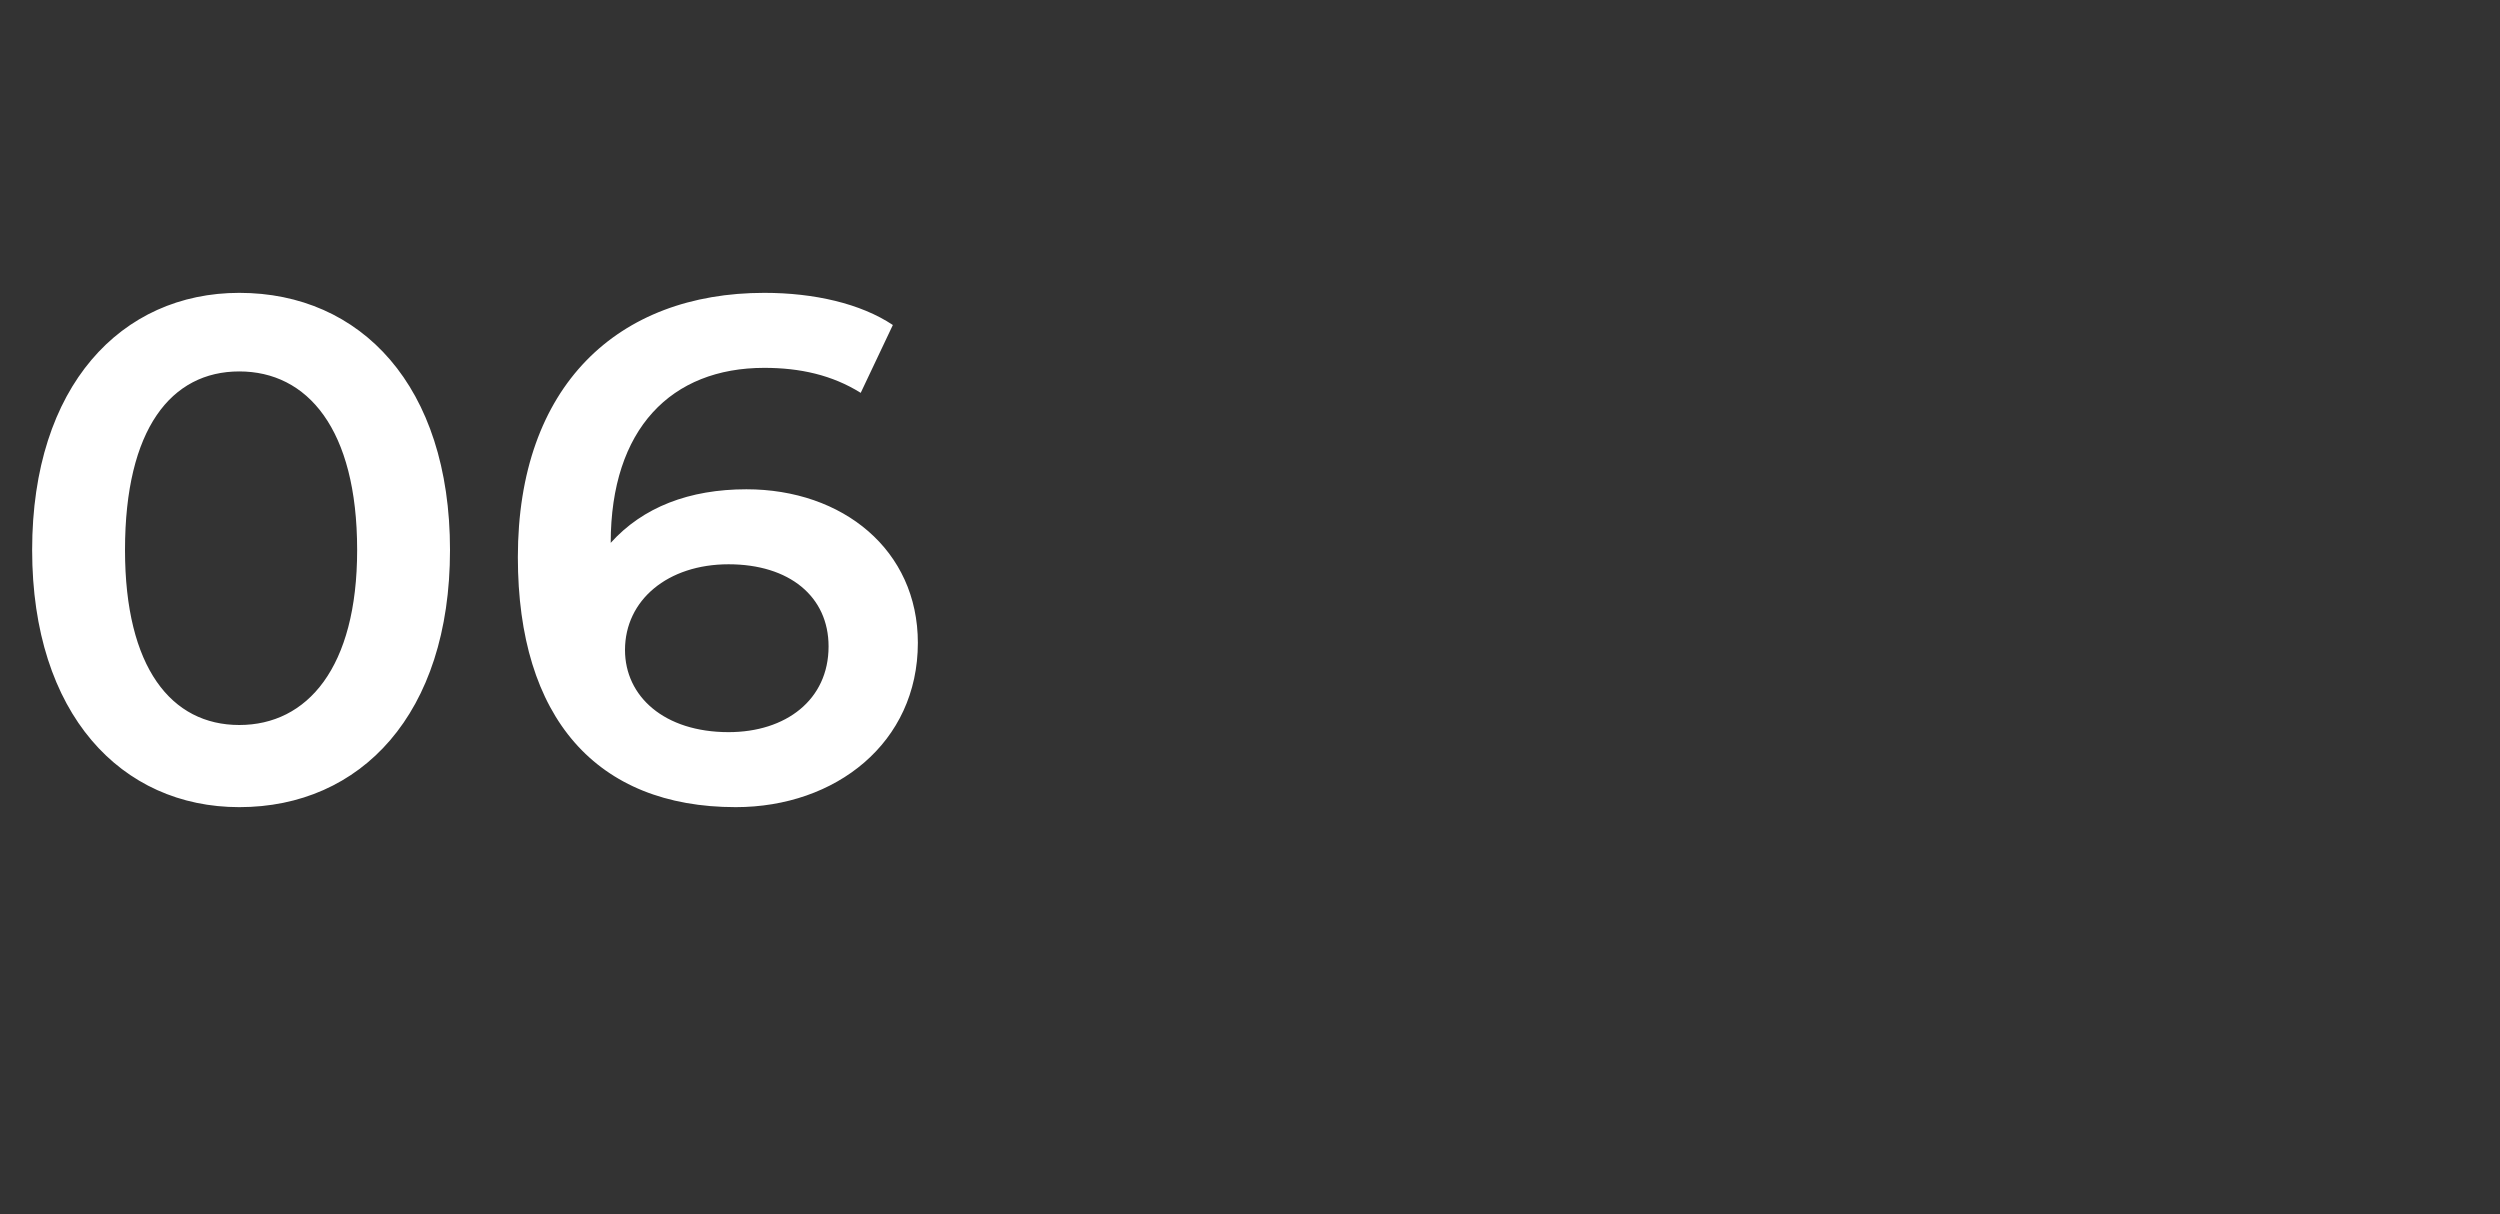
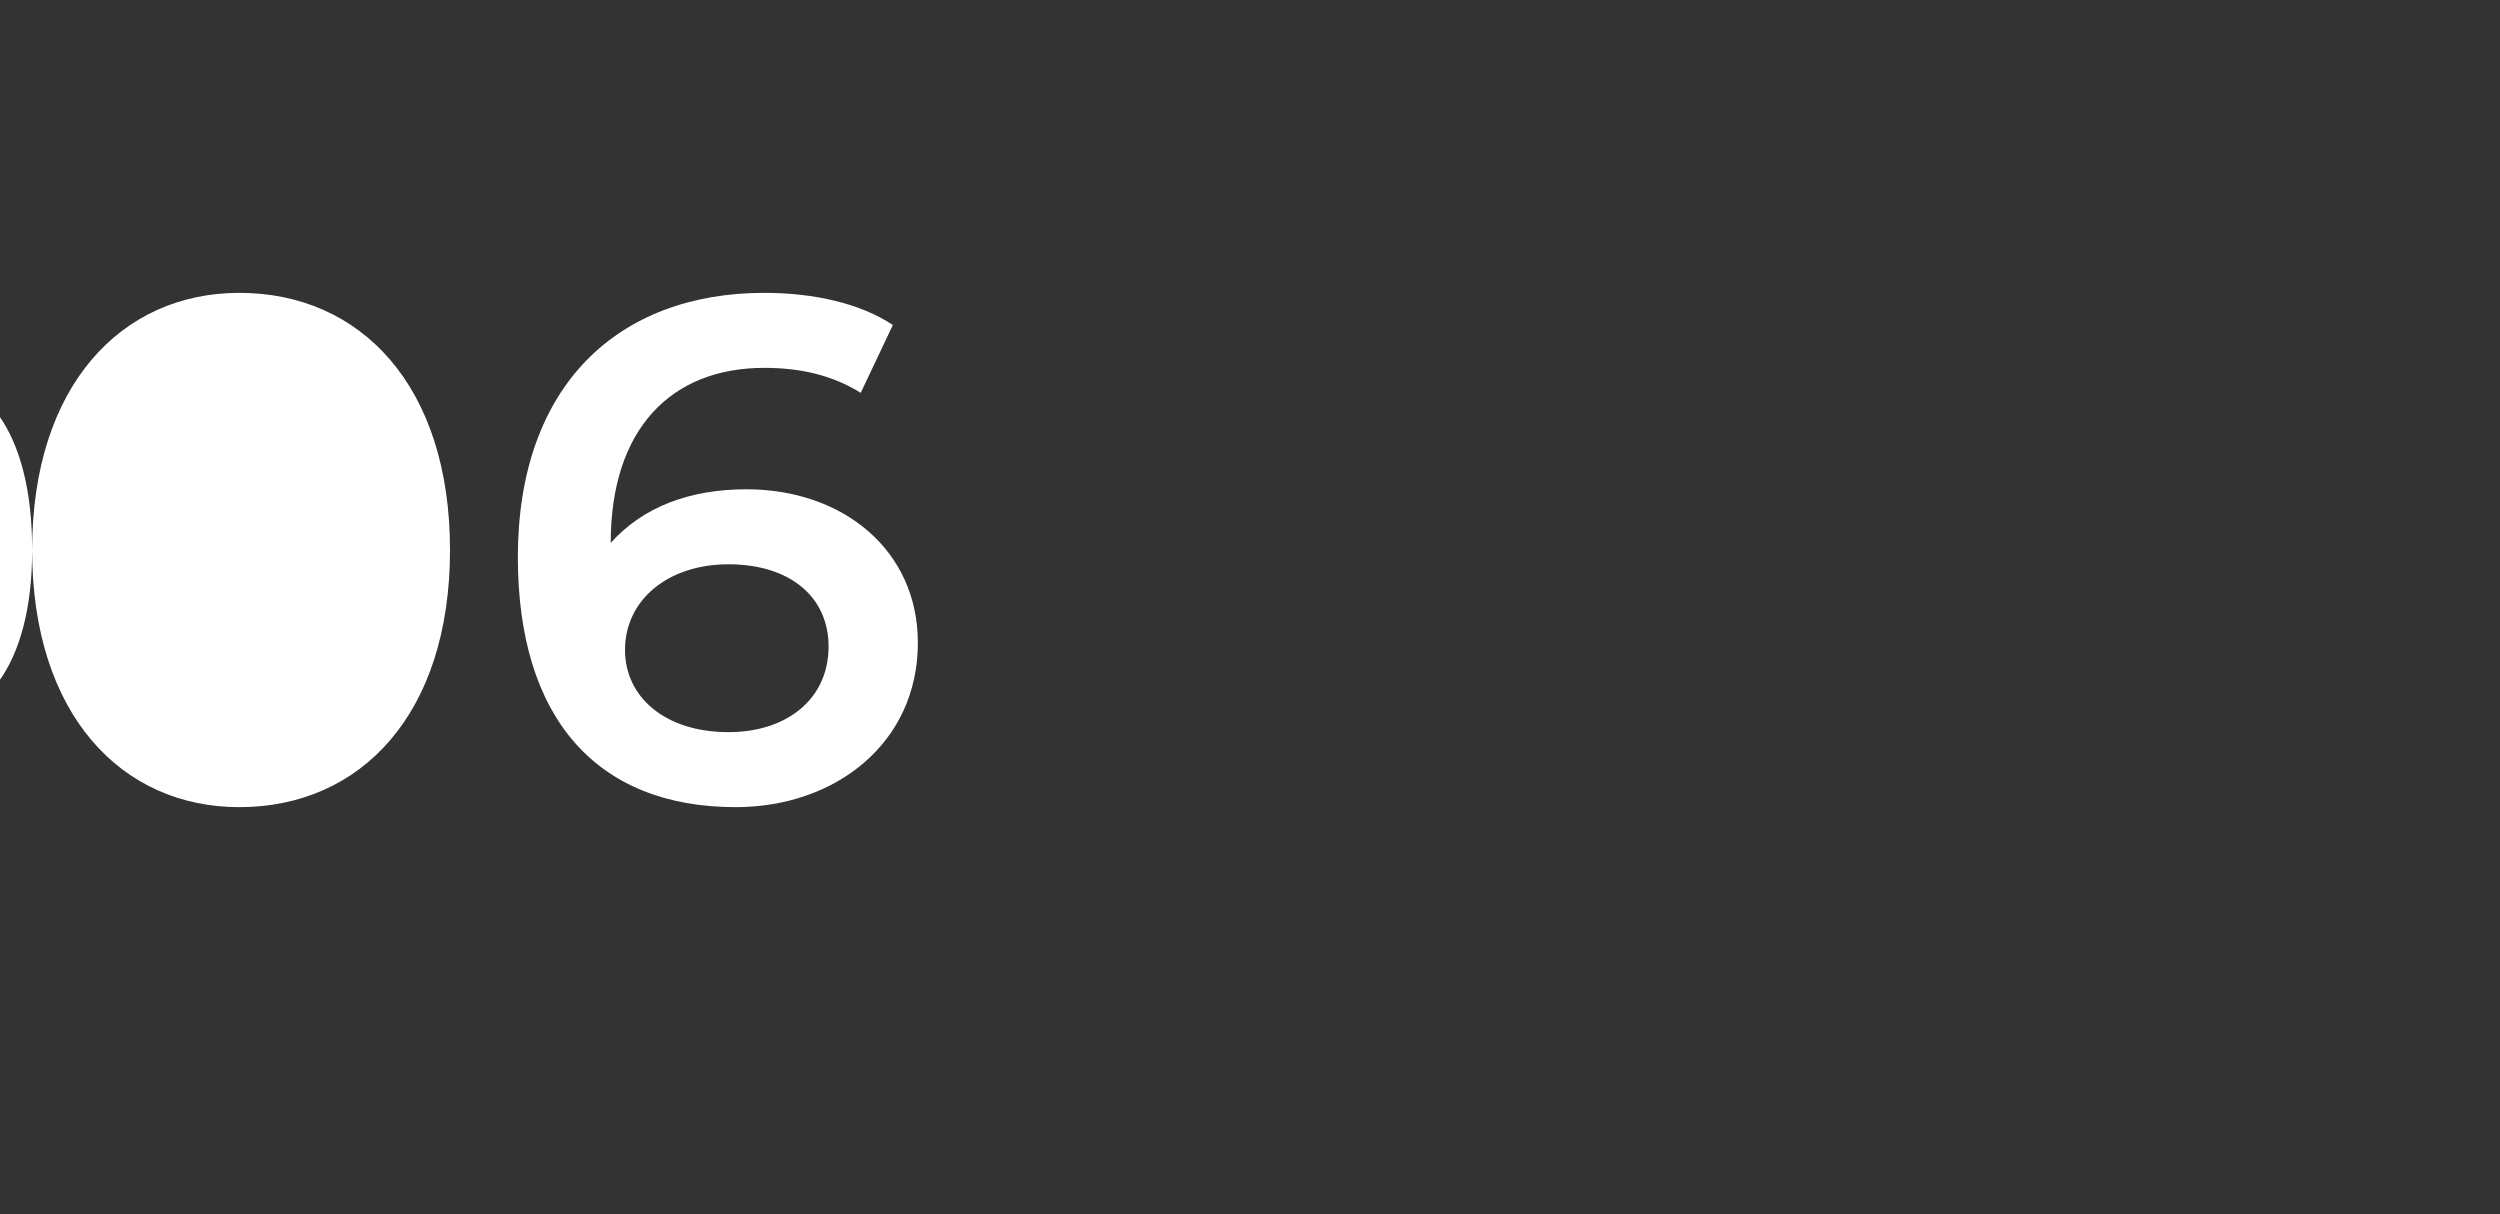
<svg xmlns="http://www.w3.org/2000/svg" version="1.1" width="70px" height="34px" viewBox="0 -3 70 34" style="top:-3px">
  <rect x="0" y="-3" width="70" height="34" fill="#333333" stroke="none" />
  <desc>06</desc>
  <defs />
  <g id="Polygon54066">
-     <path d="m.9 12.4c0-4.6 2.5-7.2 5.8-7.2c3.4 0 5.9 2.6 5.9 7.2c0 4.6-2.5 7.2-5.9 7.2c-3.3 0-5.8-2.6-5.8-7.2zm9.1 0c0-3.4-1.4-5-3.3-5c-1.9 0-3.2 1.6-3.2 5c0 3.3 1.3 4.9 3.2 4.9c1.9 0 3.3-1.6 3.3-4.9zM25.7 15c0 2.8-2.3 4.6-5.1 4.6c-3.9 0-6.1-2.5-6.1-7c0-4.8 2.8-7.4 6.9-7.4c1.4 0 2.7.3 3.6.9L24.1 8c-.8-.5-1.7-.7-2.7-.7c-2.6 0-4.3 1.7-4.3 4.9c.9-1 2.2-1.5 3.8-1.5c2.7 0 4.8 1.7 4.8 4.3zm-2.5.1c0-1.4-1.1-2.3-2.8-2.3c-1.7 0-2.9 1-2.9 2.4c0 1.3 1.1 2.3 2.9 2.3c1.6 0 2.8-.9 2.8-2.4z" stroke="none" fill="#fff" />
+     <path d="m.9 12.4c0-4.6 2.5-7.2 5.8-7.2c3.4 0 5.9 2.6 5.9 7.2c0 4.6-2.5 7.2-5.9 7.2c-3.3 0-5.8-2.6-5.8-7.2zc0-3.4-1.4-5-3.3-5c-1.9 0-3.2 1.6-3.2 5c0 3.3 1.3 4.9 3.2 4.9c1.9 0 3.3-1.6 3.3-4.9zM25.7 15c0 2.8-2.3 4.6-5.1 4.6c-3.9 0-6.1-2.5-6.1-7c0-4.8 2.8-7.4 6.9-7.4c1.4 0 2.7.3 3.6.9L24.1 8c-.8-.5-1.7-.7-2.7-.7c-2.6 0-4.3 1.7-4.3 4.9c.9-1 2.2-1.5 3.8-1.5c2.7 0 4.8 1.7 4.8 4.3zm-2.5.1c0-1.4-1.1-2.3-2.8-2.3c-1.7 0-2.9 1-2.9 2.4c0 1.3 1.1 2.3 2.9 2.3c1.6 0 2.8-.9 2.8-2.4z" stroke="none" fill="#fff" />
  </g>
</svg>